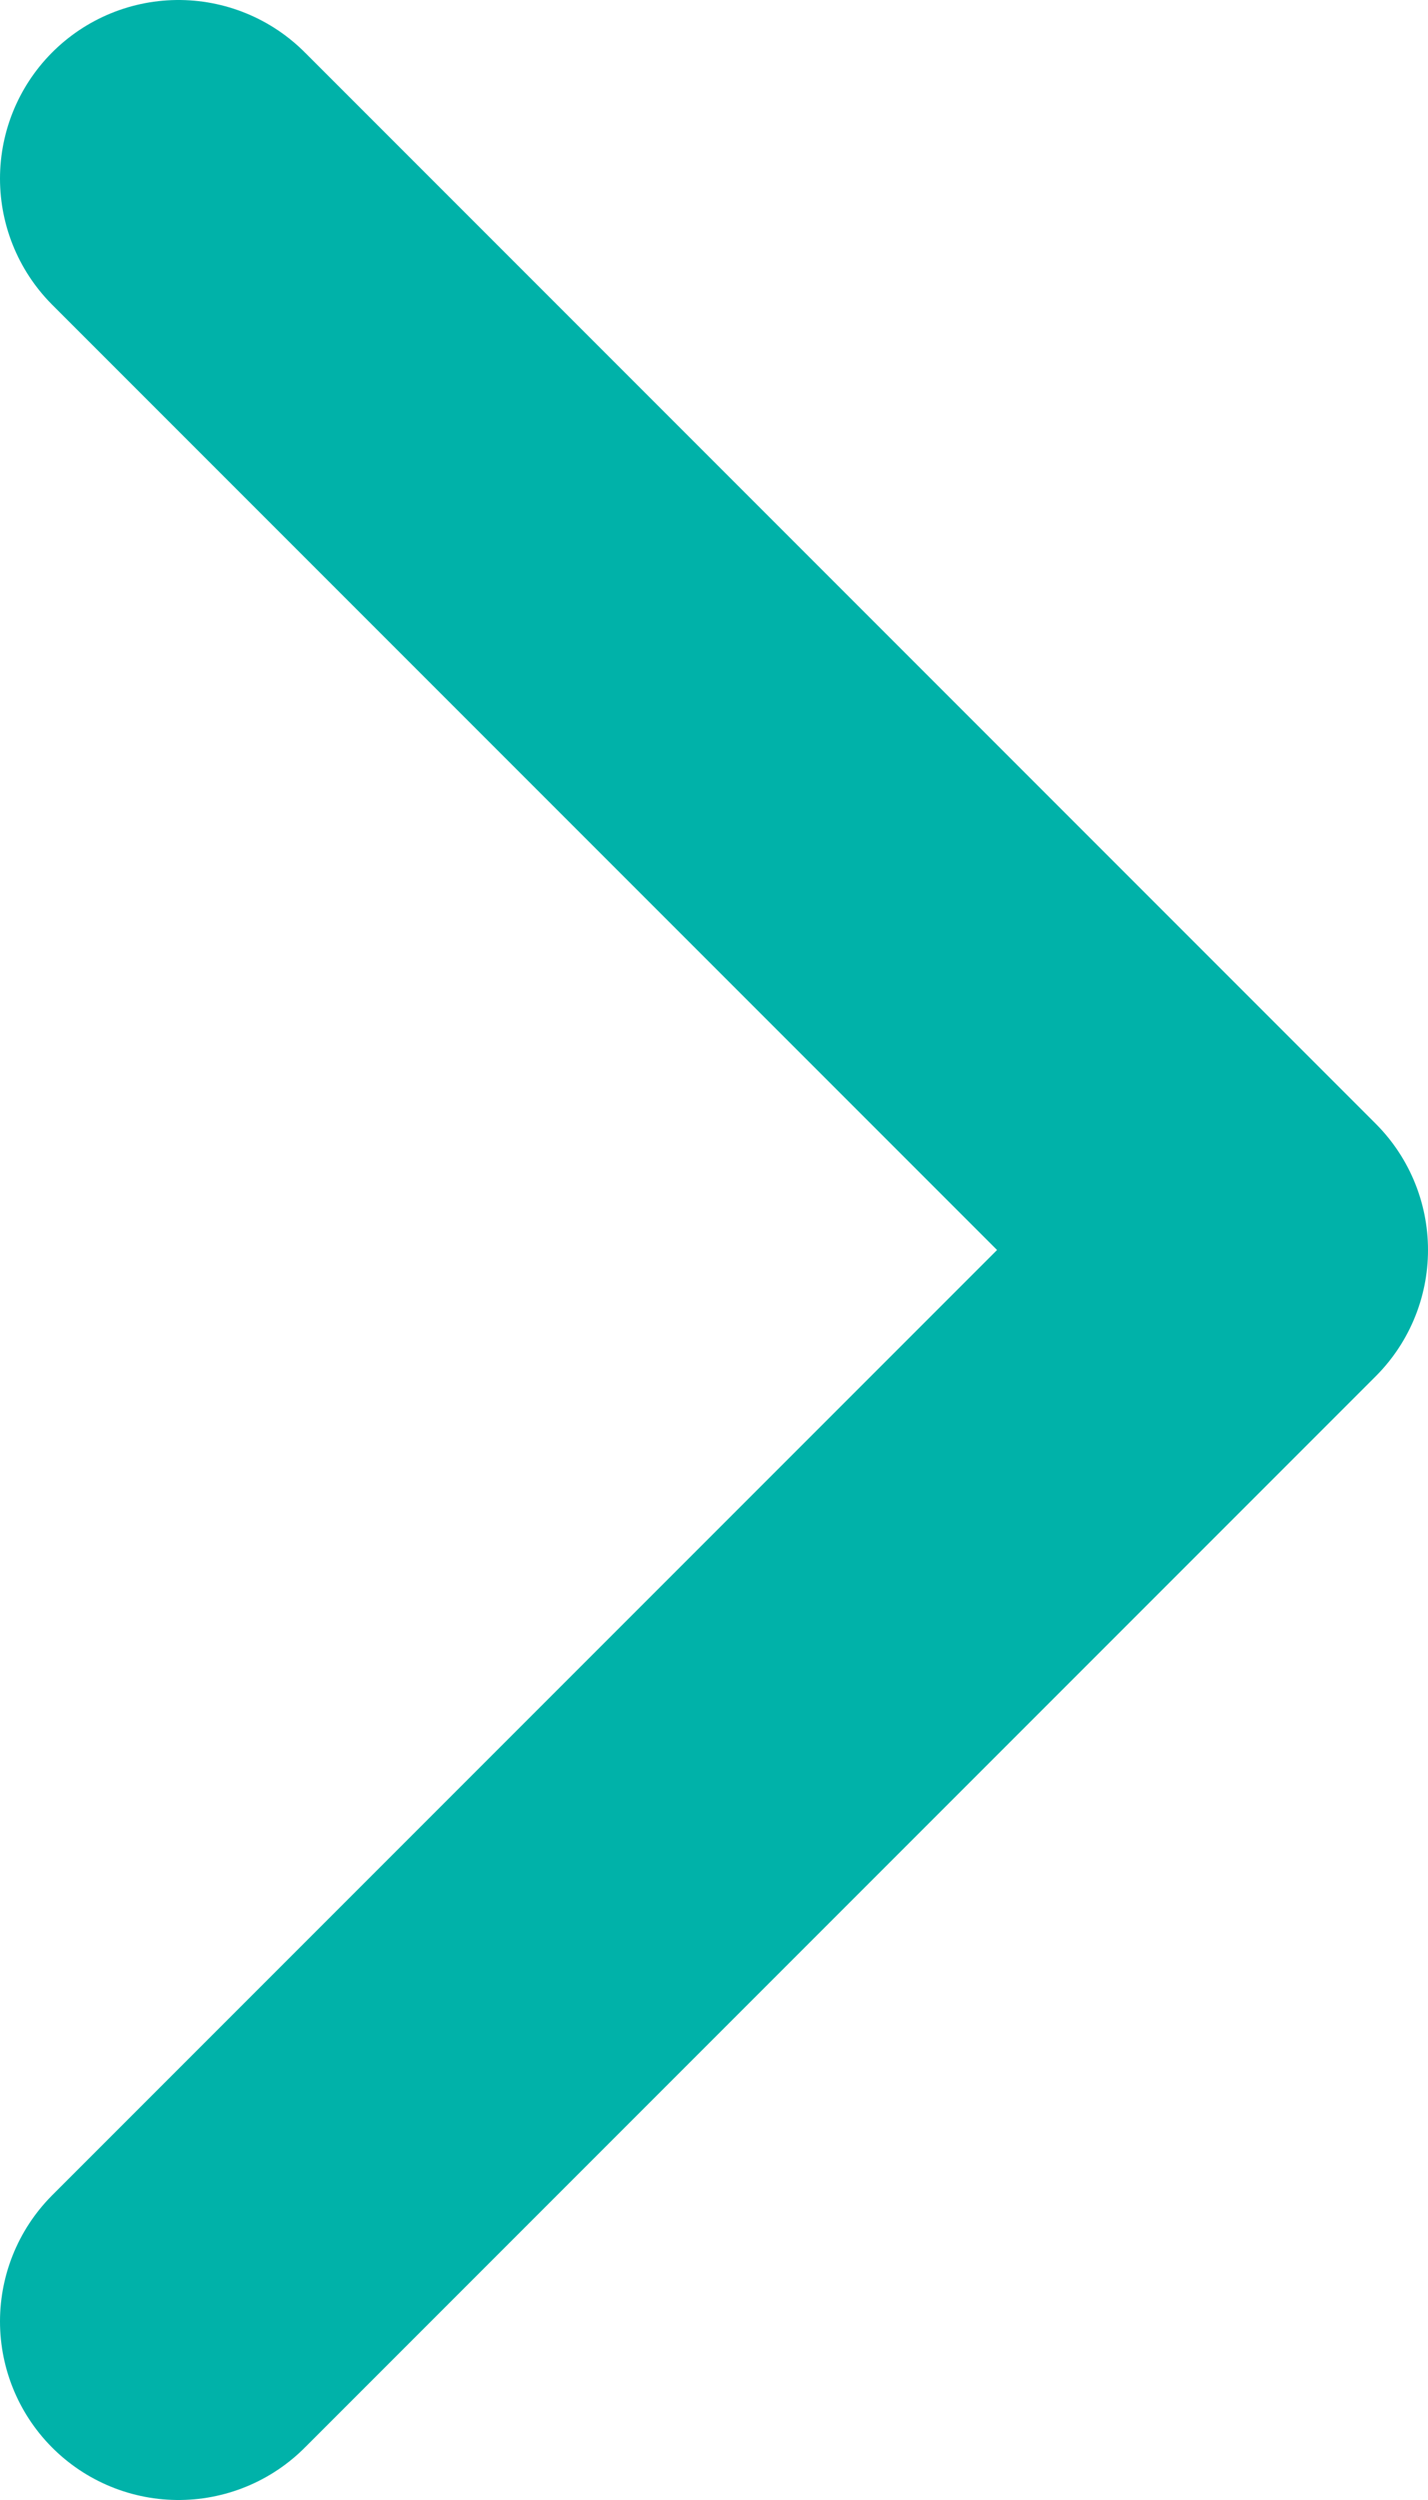
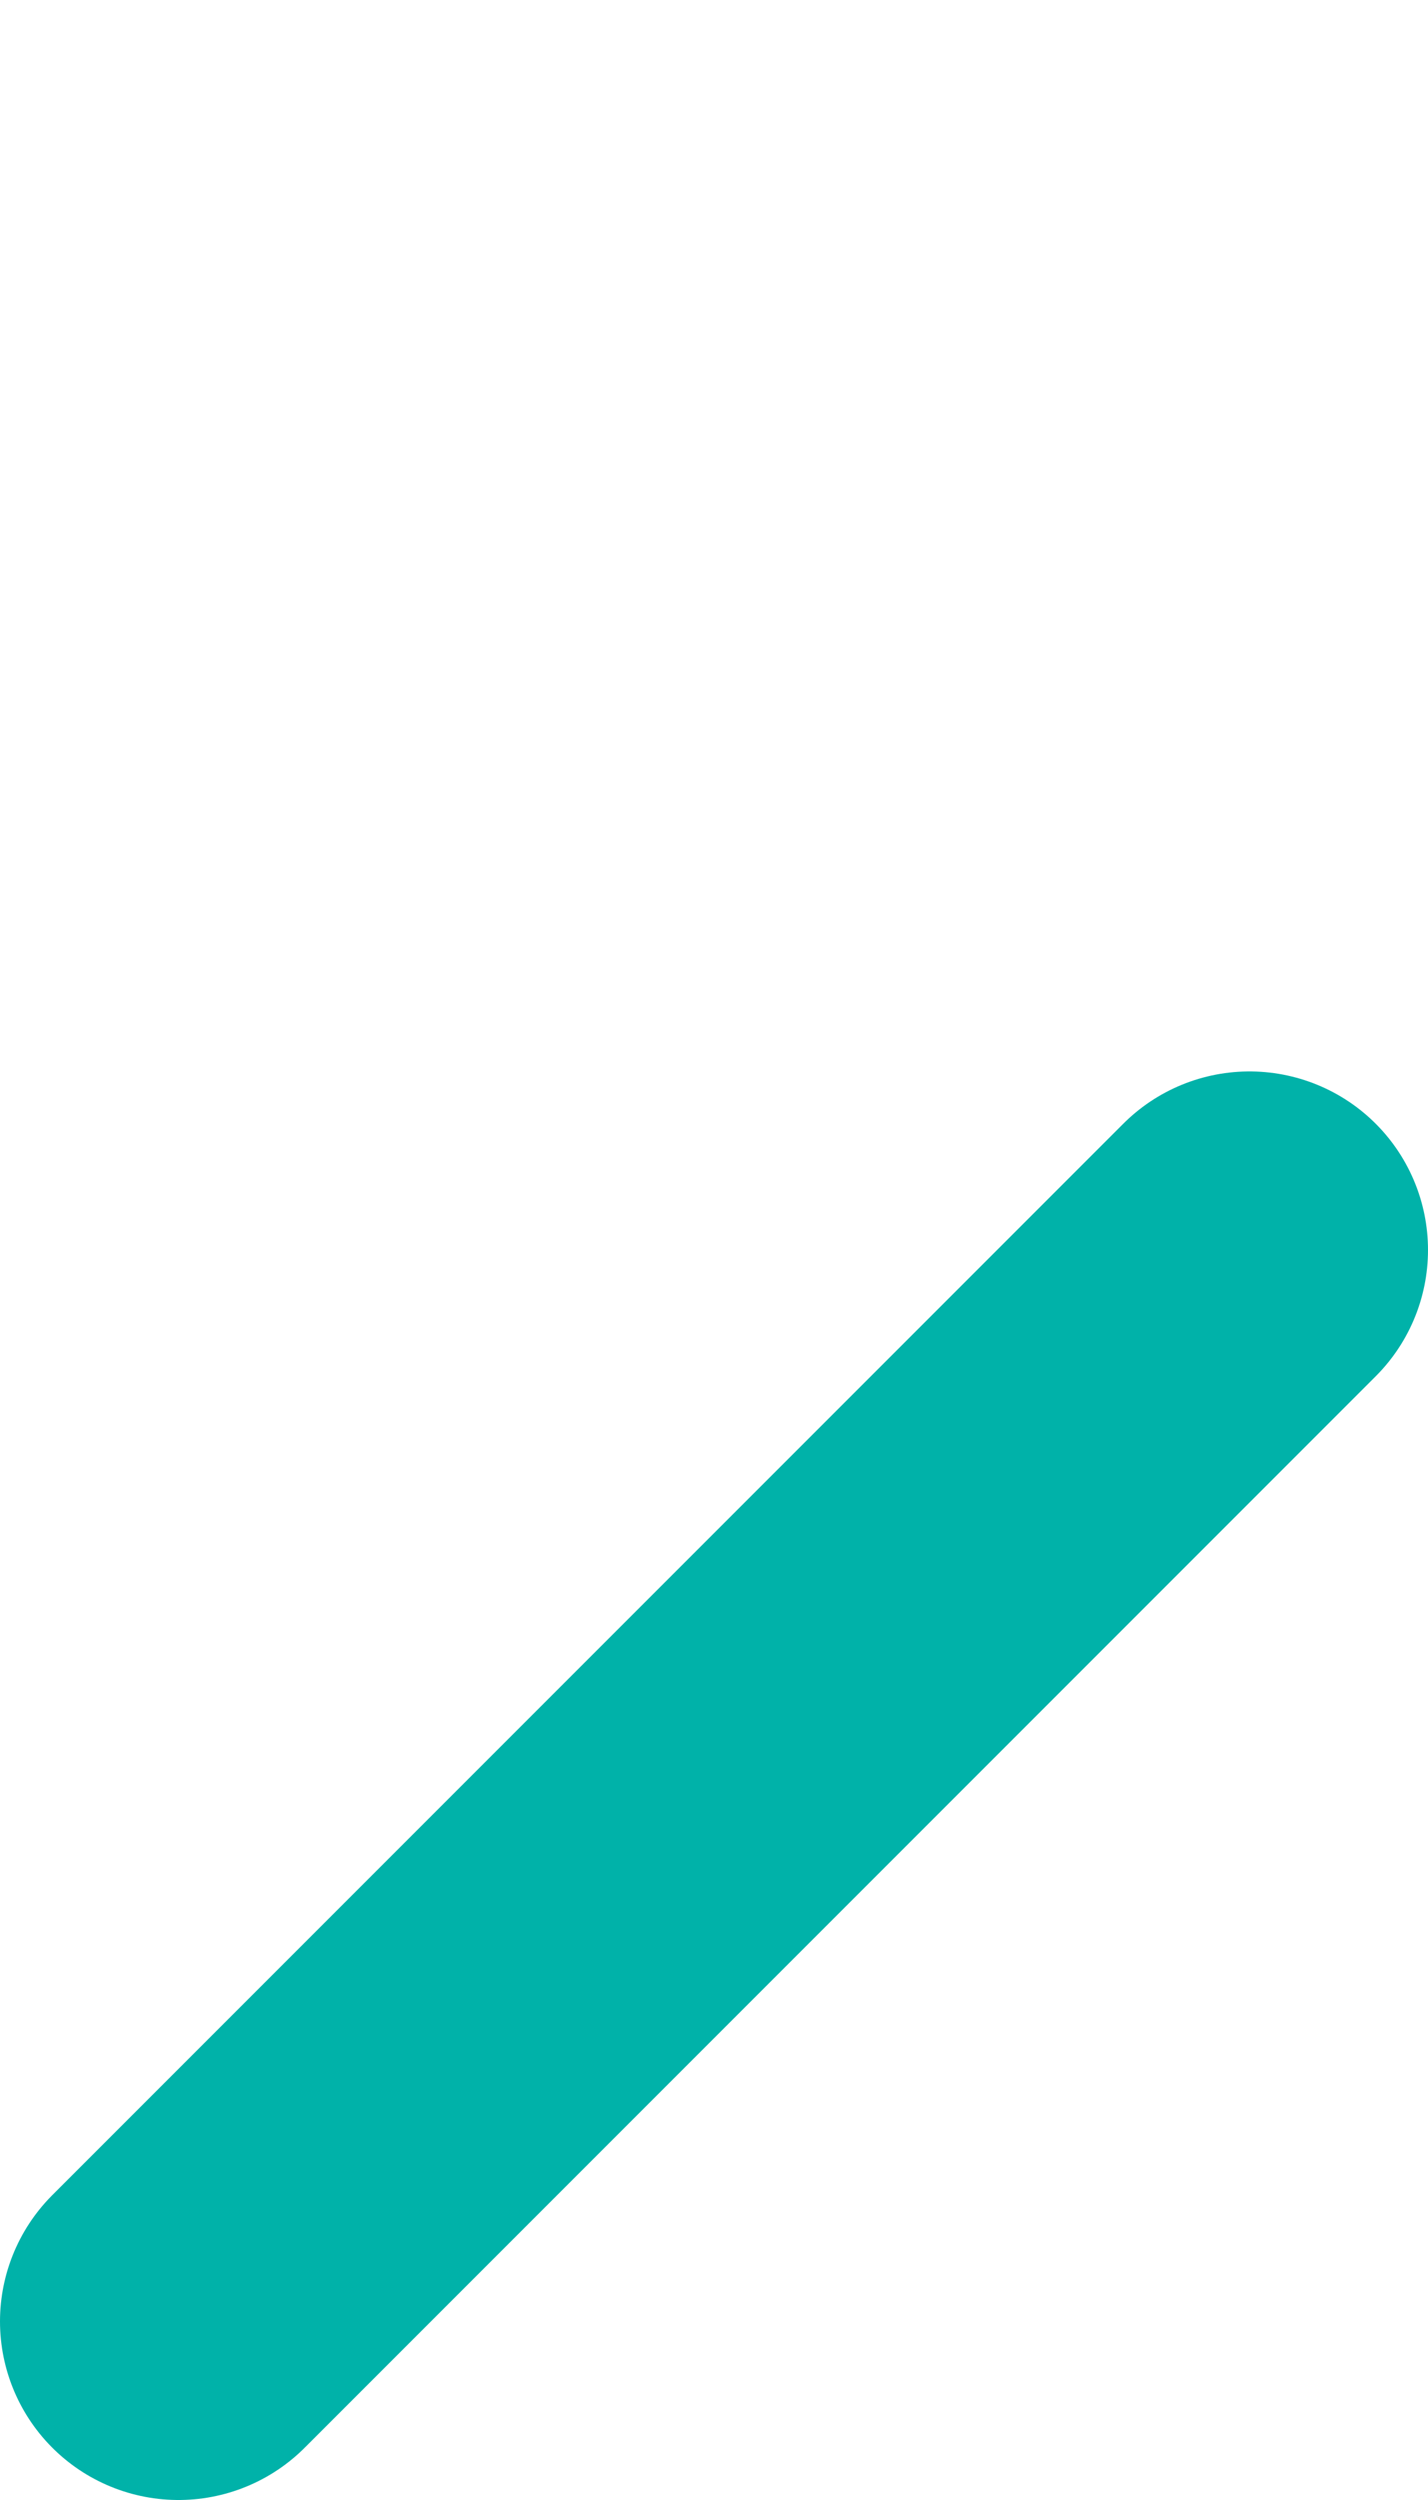
<svg xmlns="http://www.w3.org/2000/svg" width="8" height="14" viewBox="0 0 8 14" fill="none">
-   <path d="M1 13L7 7L1 1" stroke="#00B2A9" stroke-width="2" stroke-linecap="round" stroke-linejoin="round" />
+   <path d="M1 13L7 7" stroke="#00B2A9" stroke-width="2" stroke-linecap="round" stroke-linejoin="round" />
</svg>